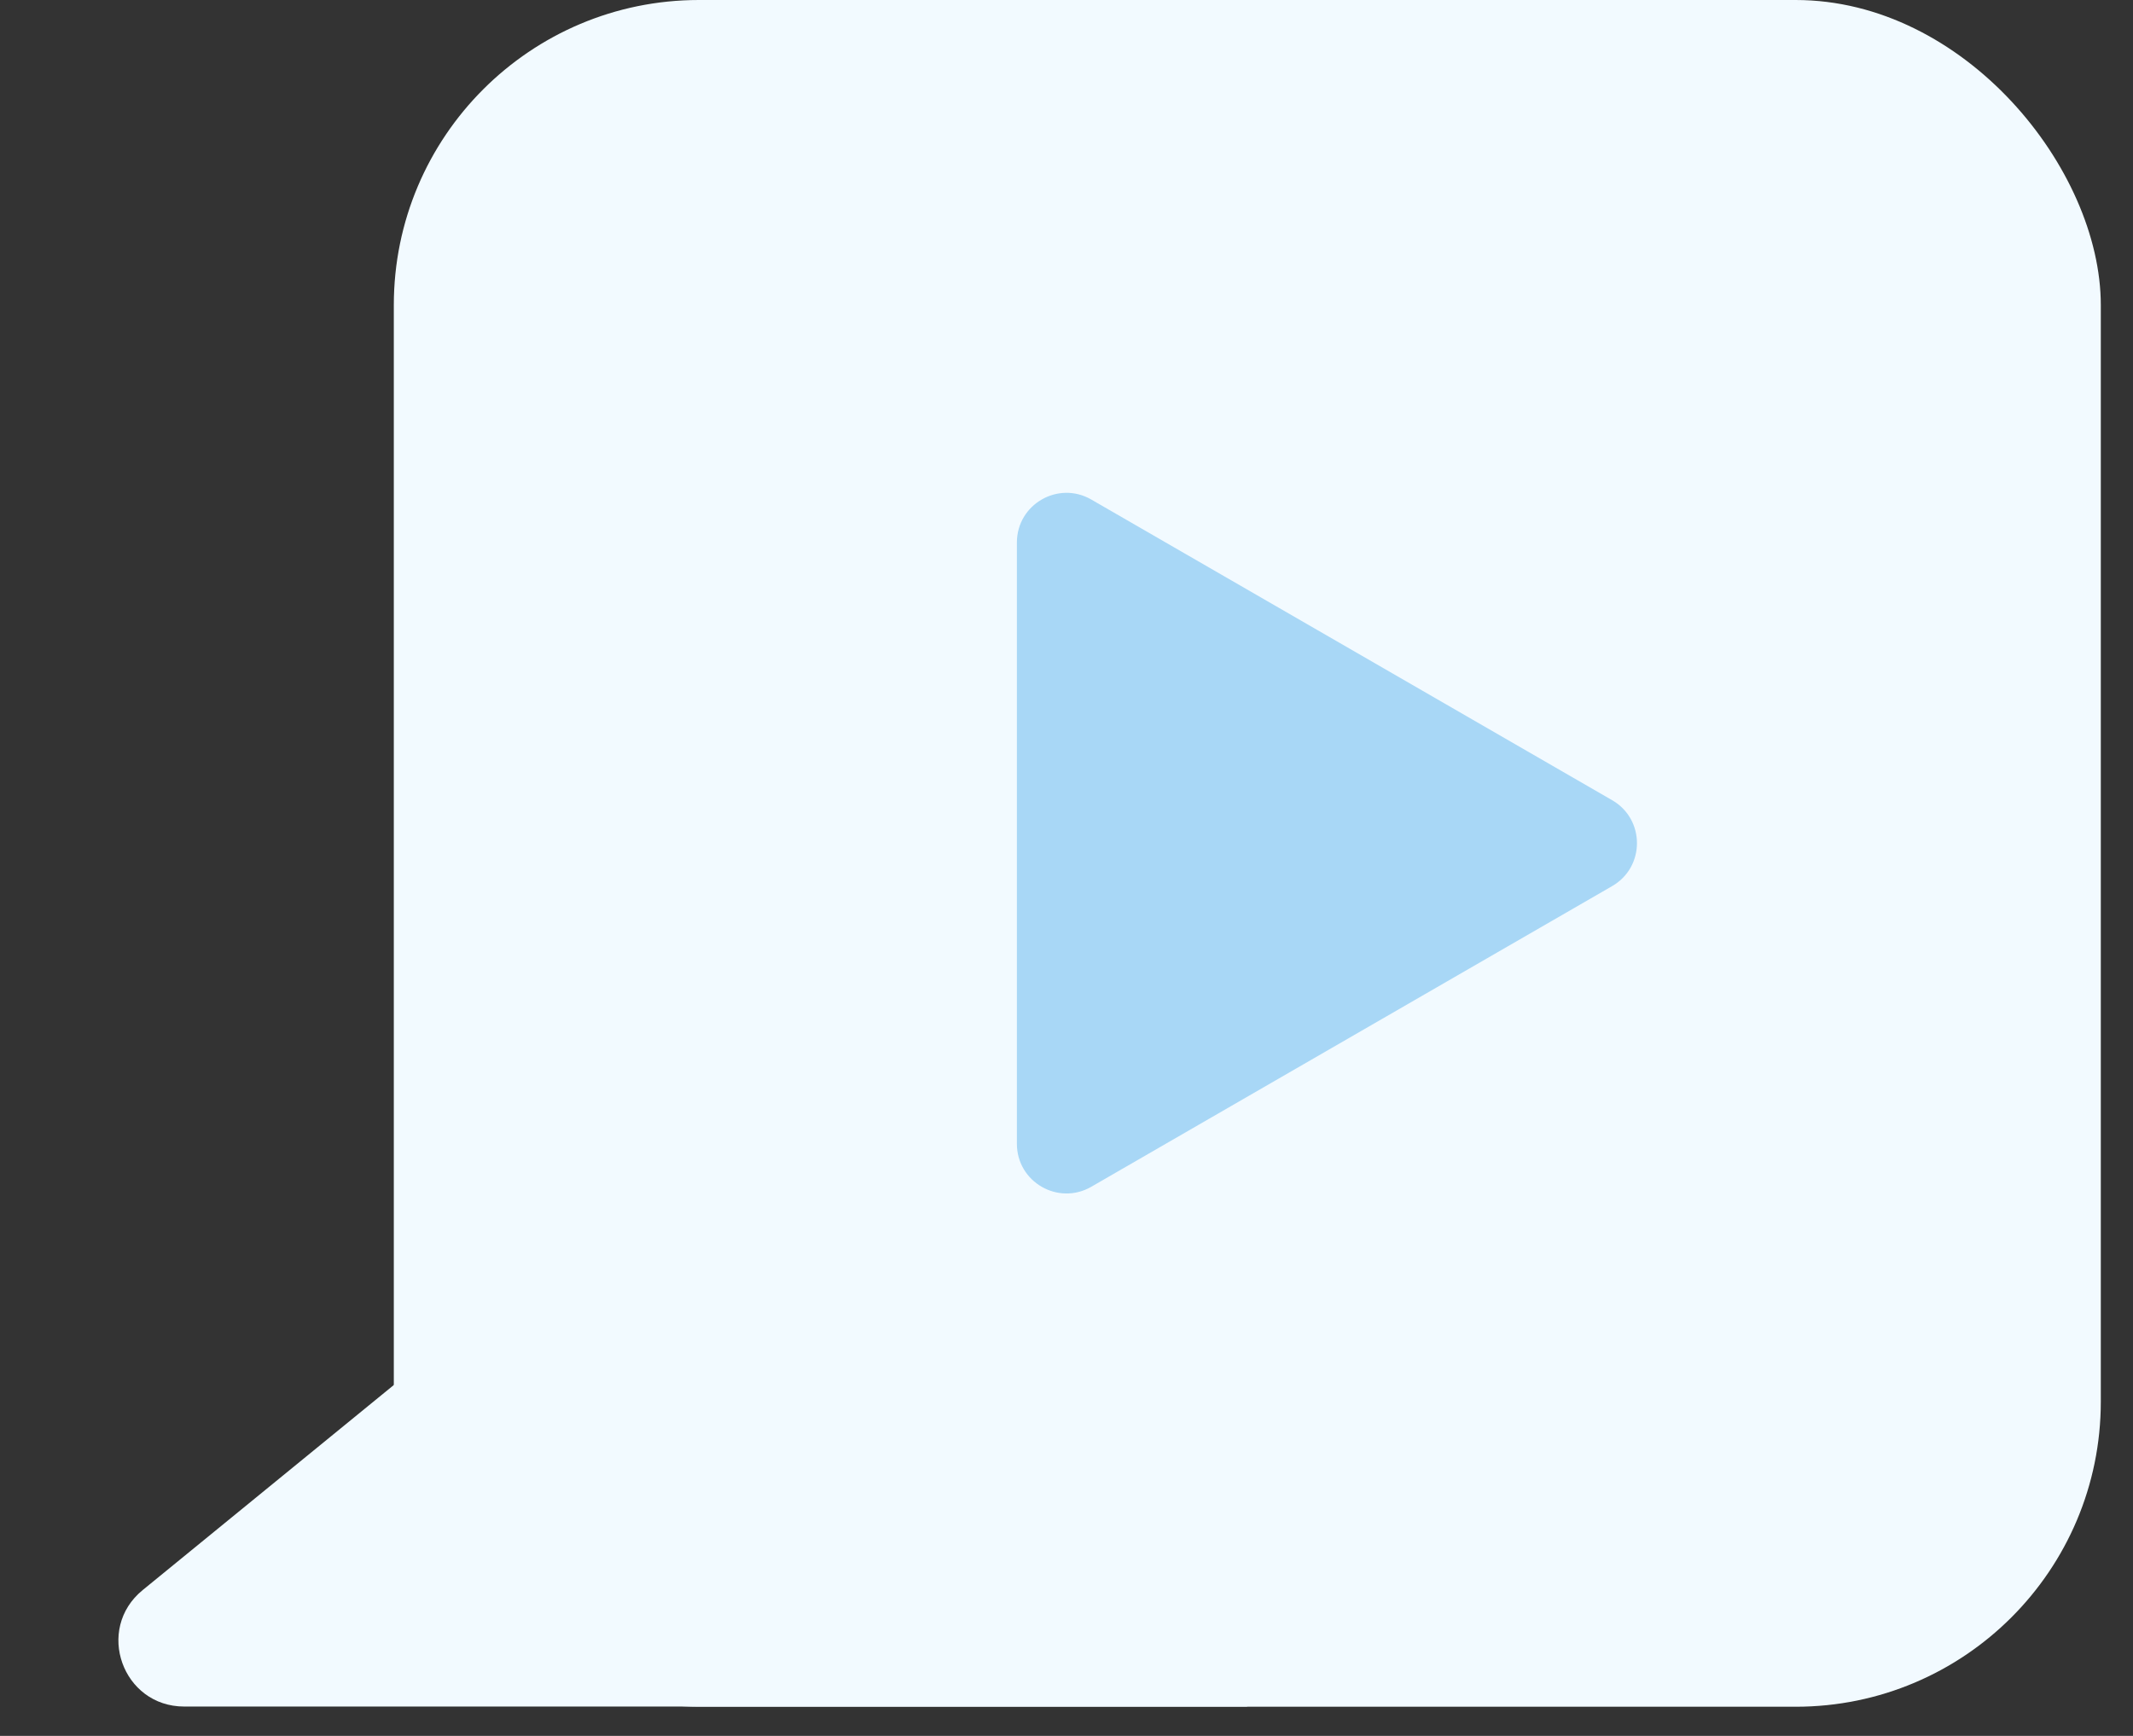
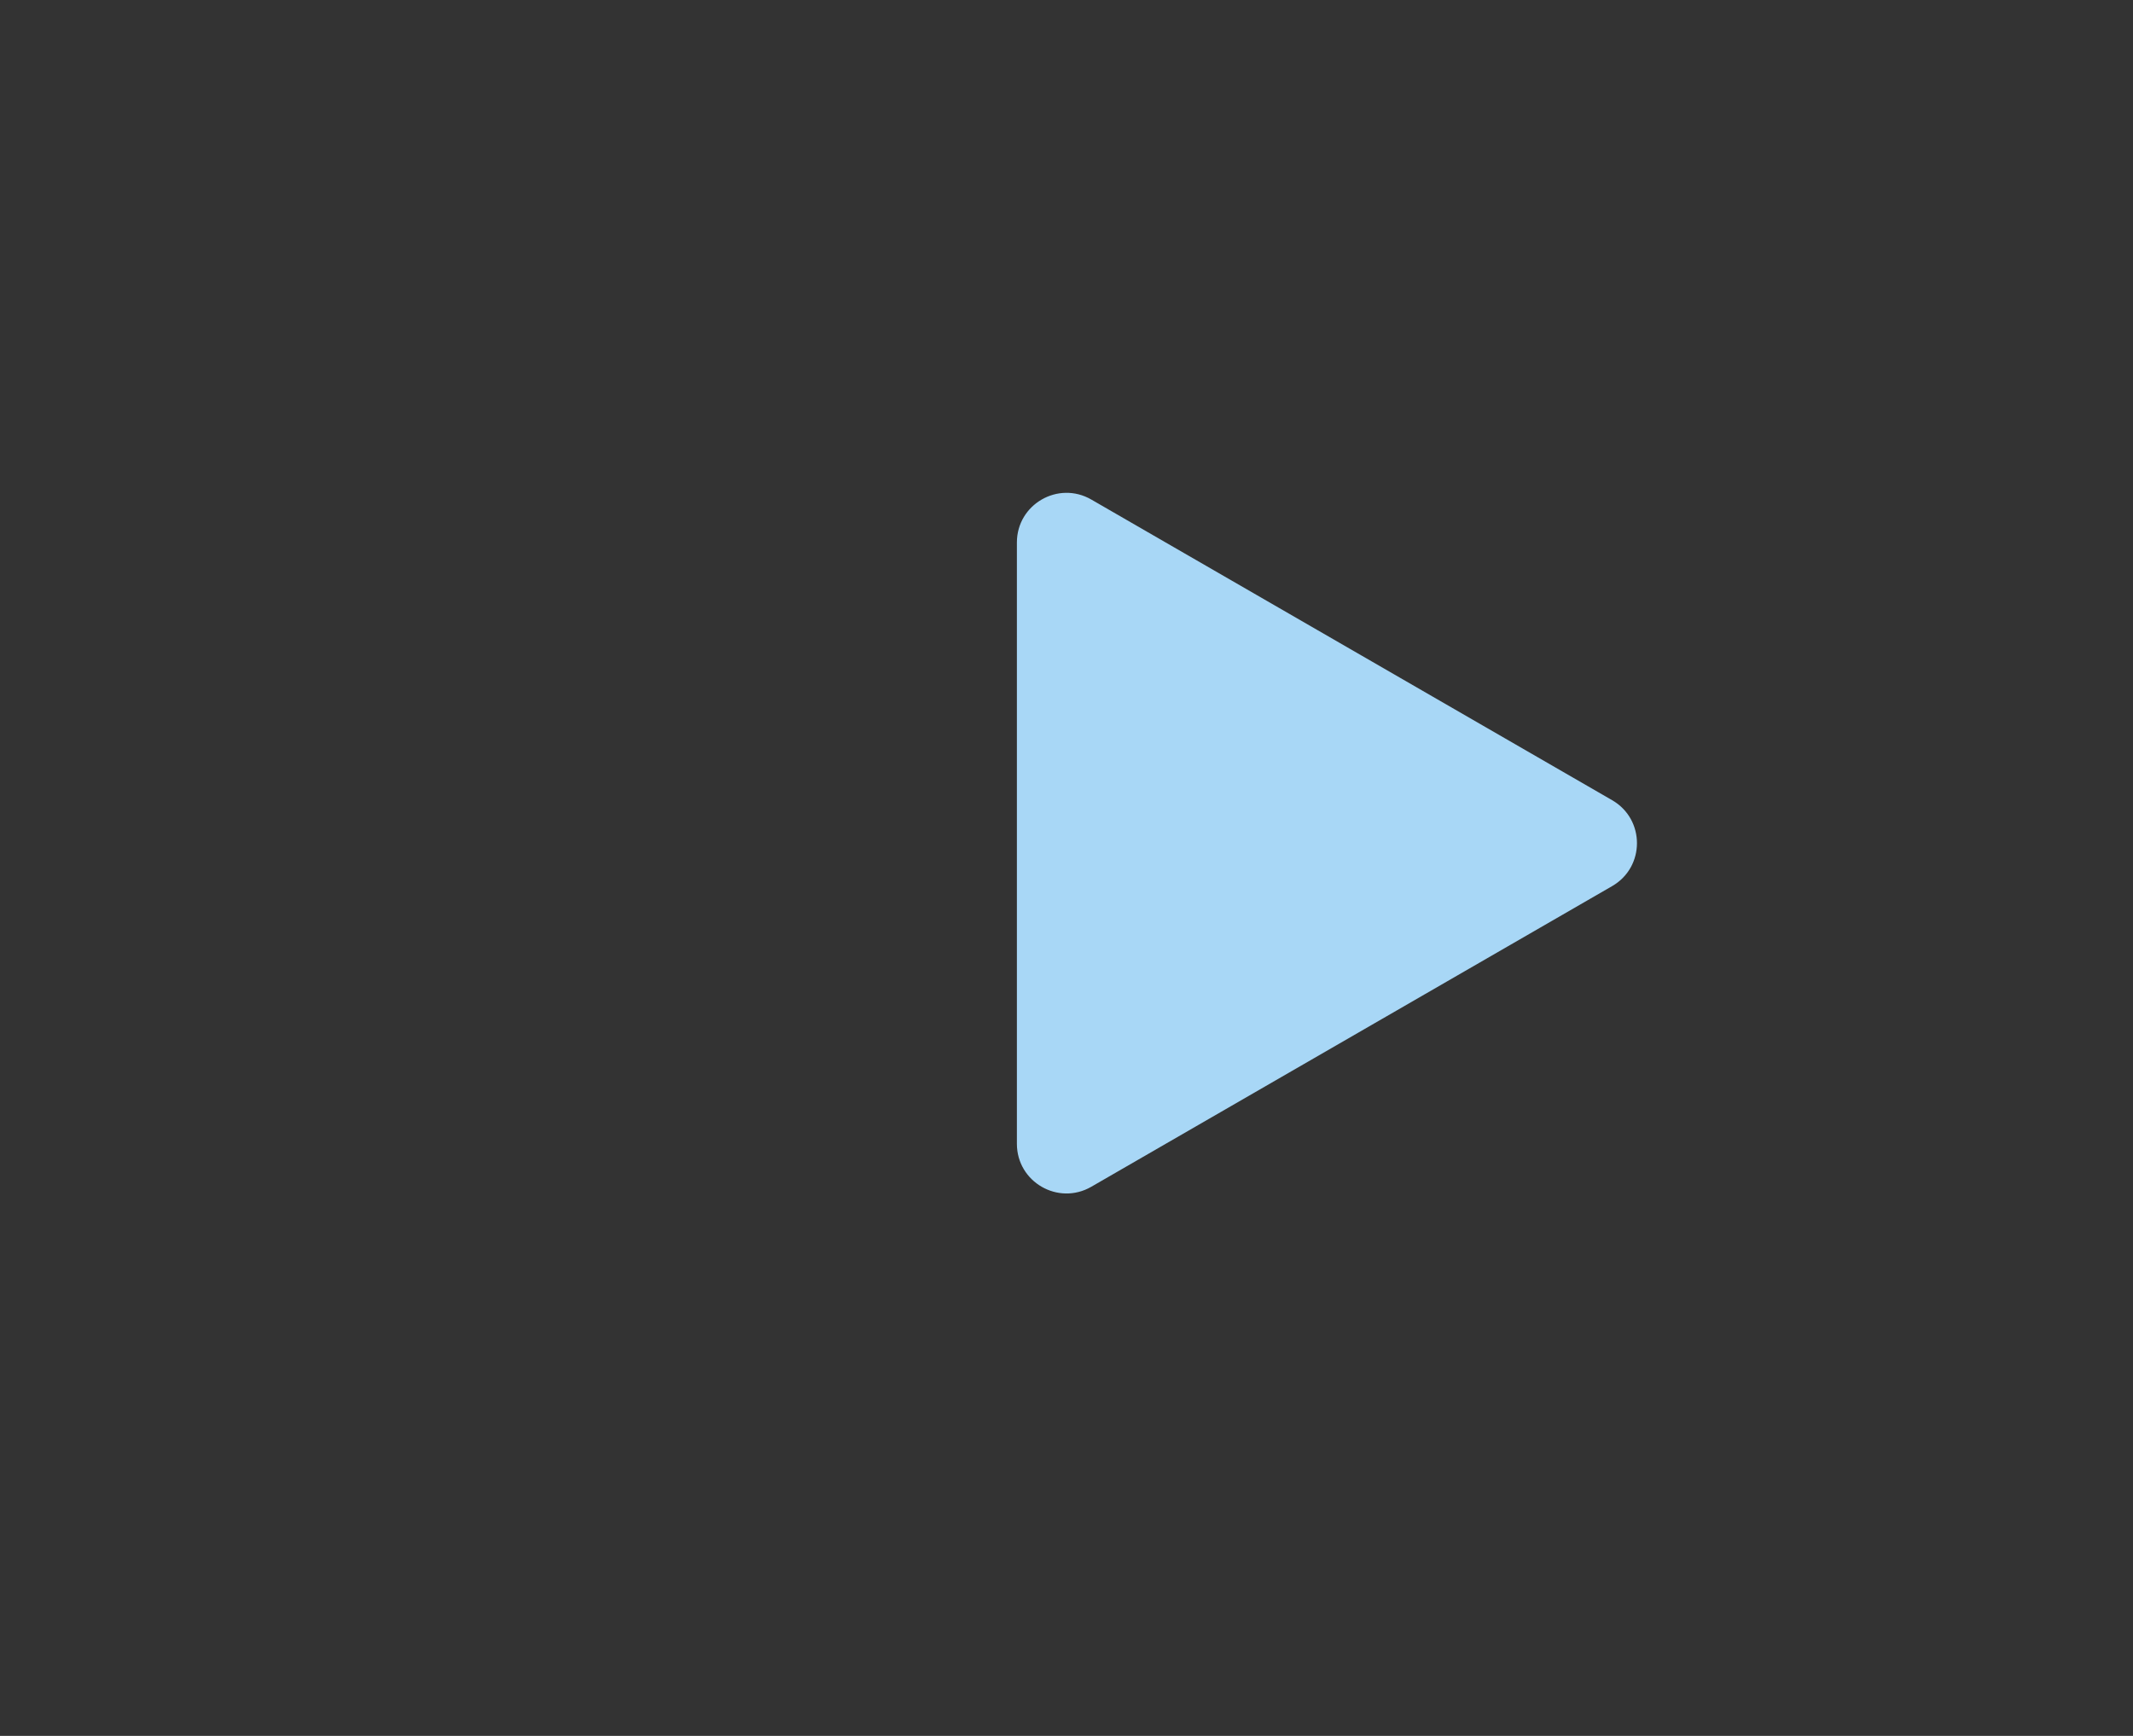
<svg xmlns="http://www.w3.org/2000/svg" width="43" height="35" viewBox="0 0 43 35" fill="none">
  <rect x="0" y="0" width="43" height="35" fill="#333333" stroke="none" />
-   <path d="M3.713 34.408H25.146L12.966 23.82L2.876 32.06C1.912 32.847 2.468 34.408 3.713 34.408Z" fill="#F2FAFF" />
-   <rect x="7.939" width="34.412" height="34.412" rx="6.152" fill="#F2FAFF" />
  <path d="M32.5 16.134C33.167 16.519 33.167 17.481 32.5 17.866L22 23.928C21.333 24.313 20.5 23.832 20.5 23.062L20.5 10.938C20.5 10.168 21.333 9.687 22 10.072L32.5 16.134Z" fill="#A8D7F6" />
</svg>